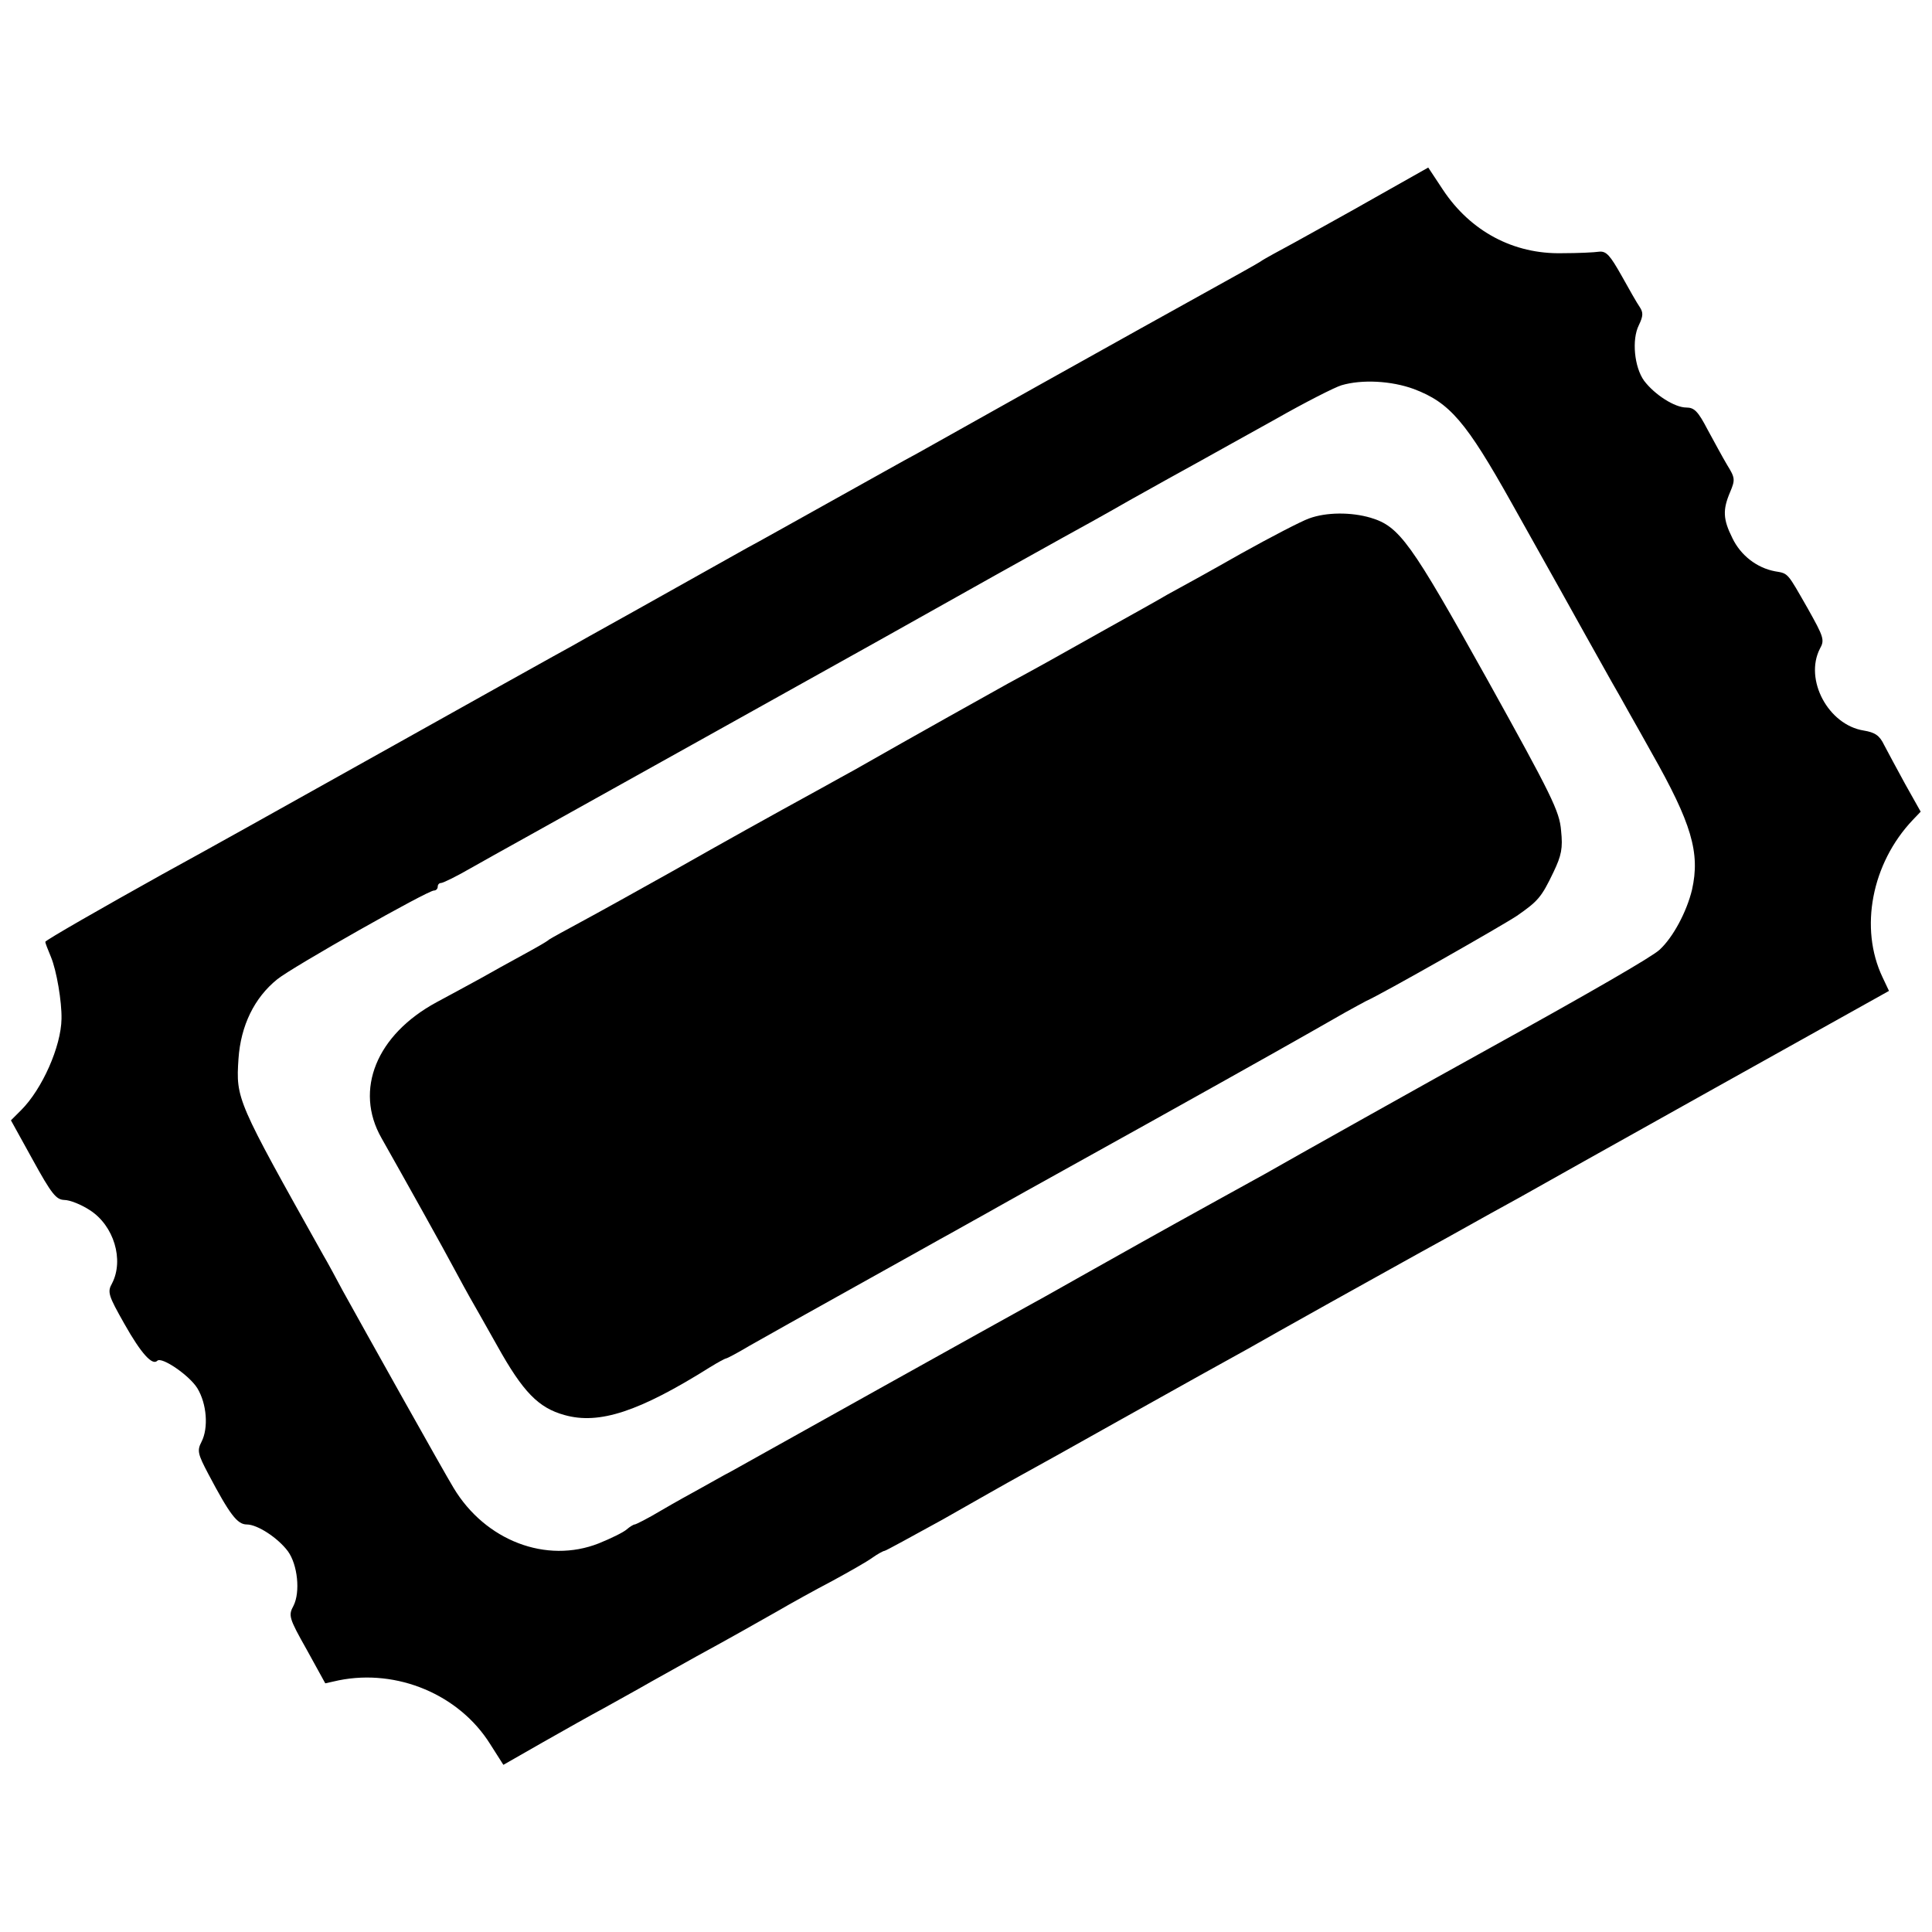
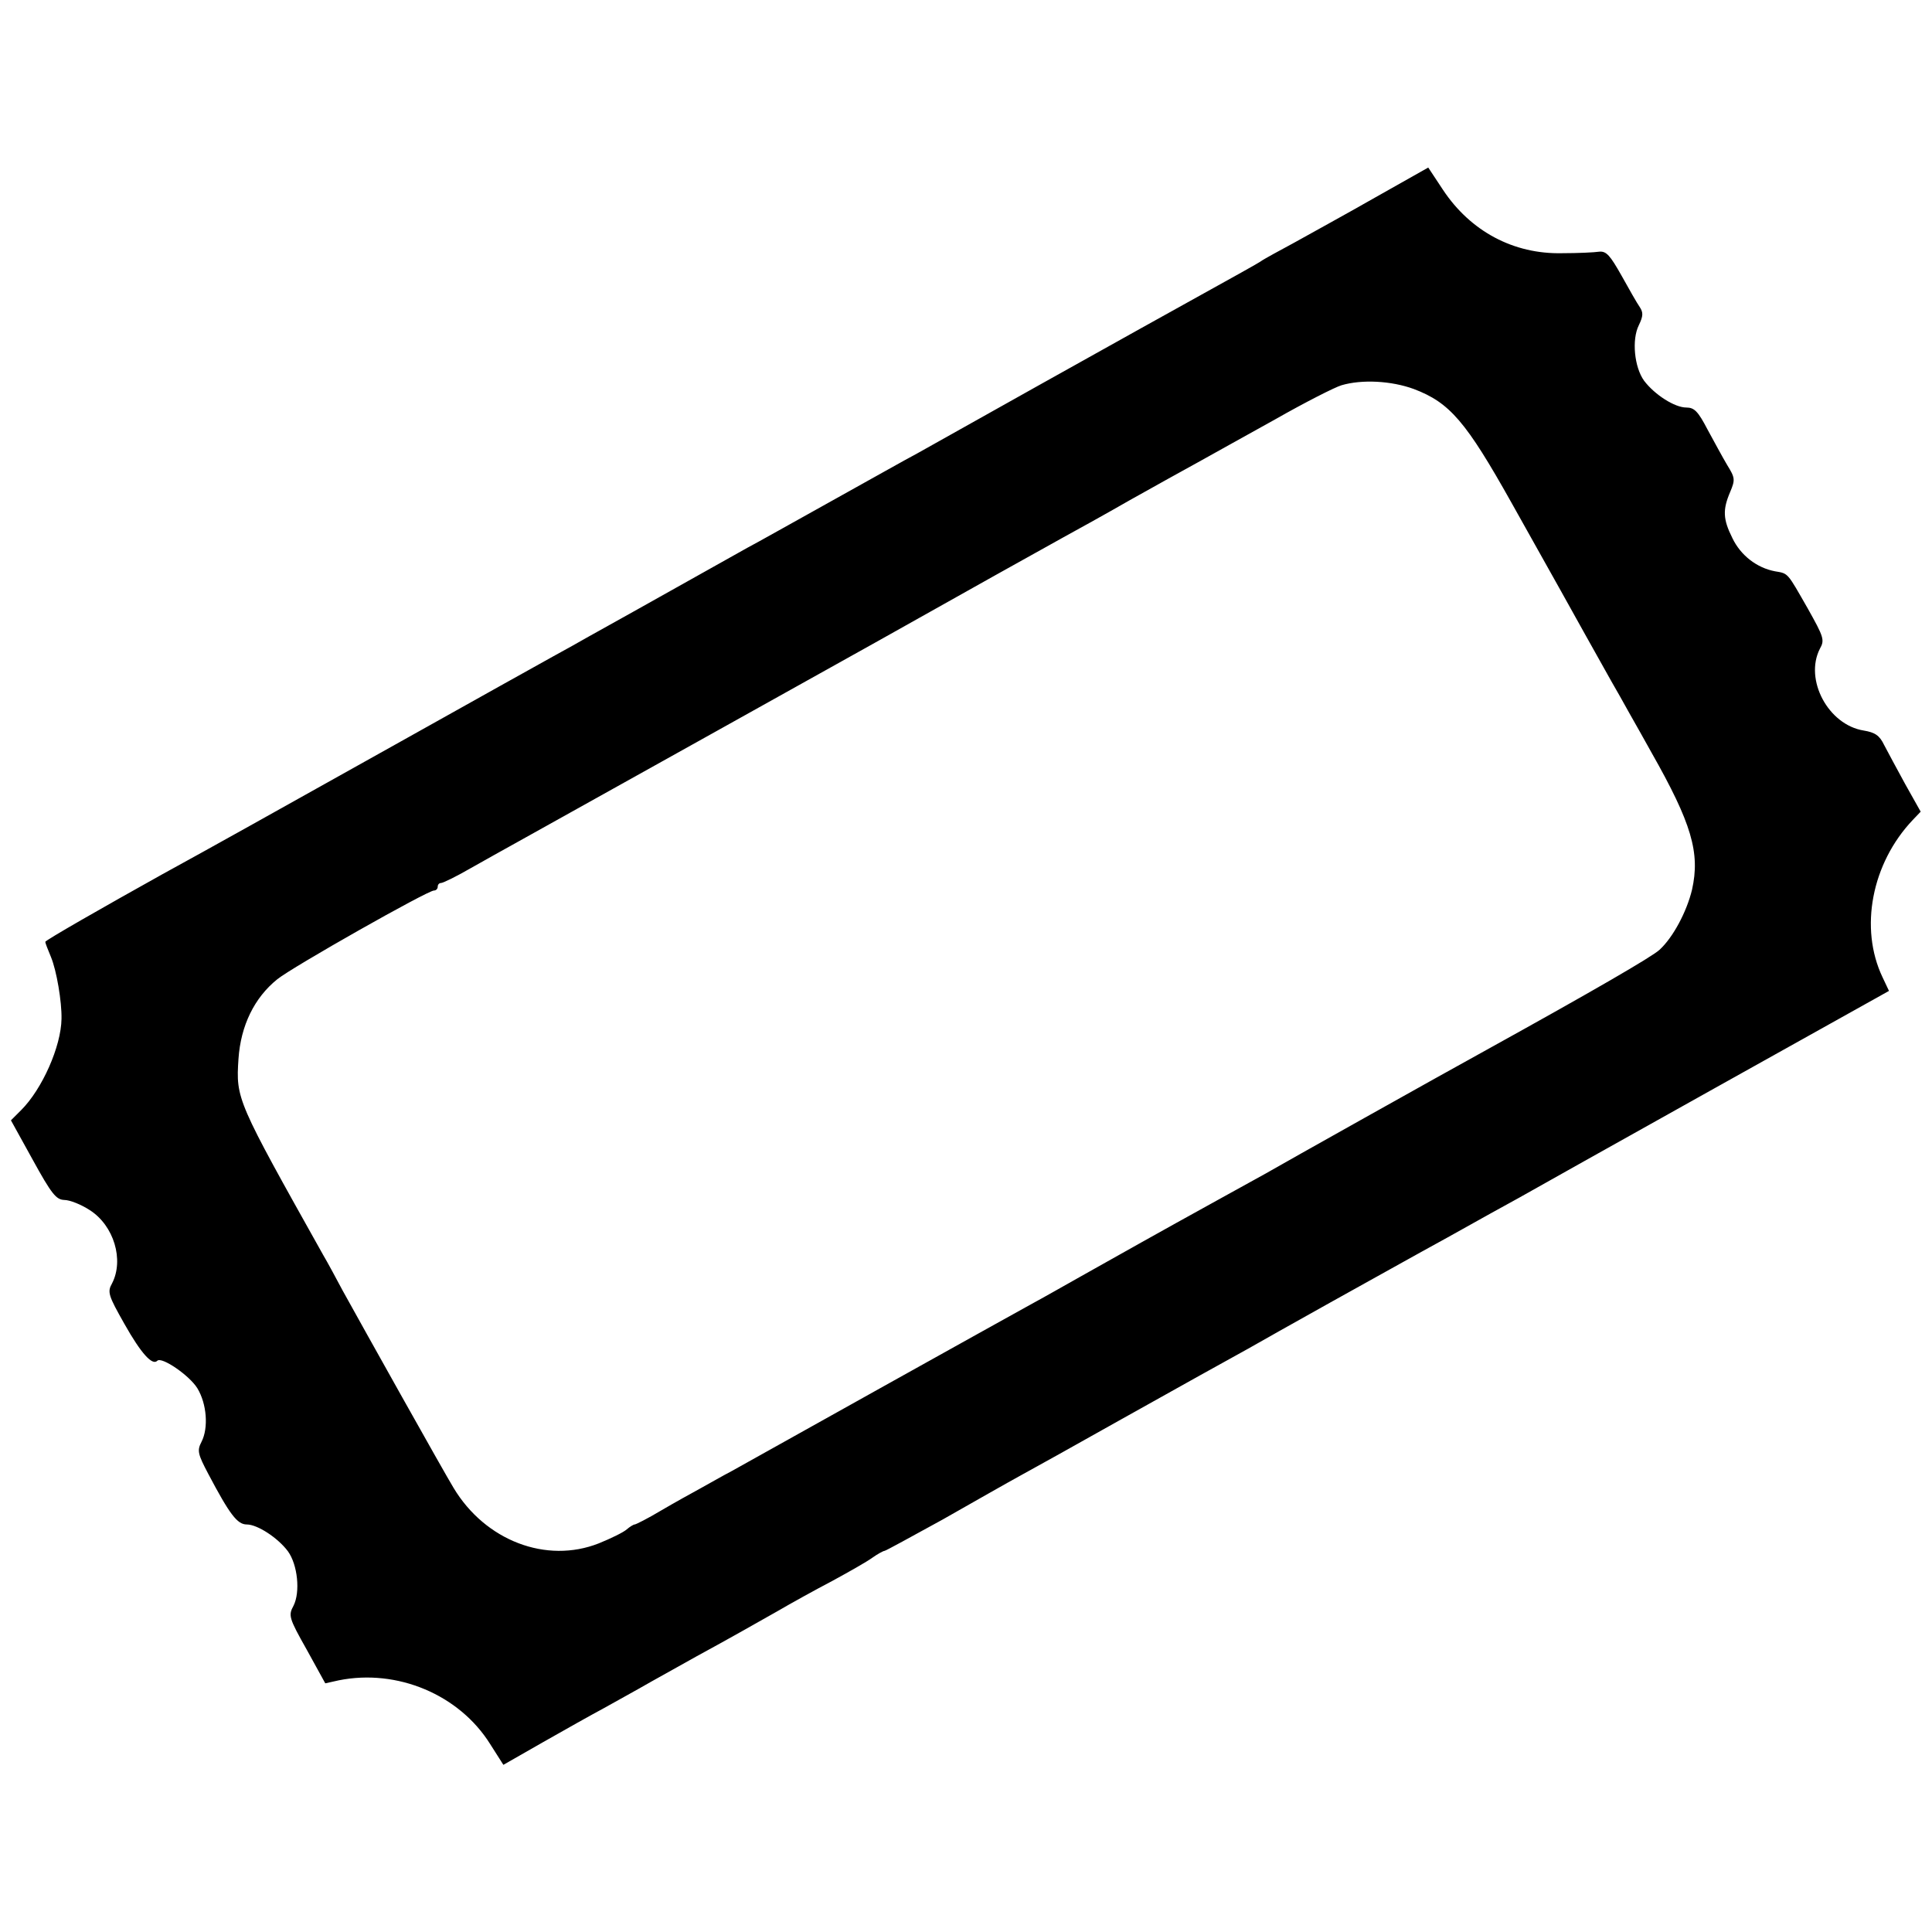
<svg xmlns="http://www.w3.org/2000/svg" version="1.0" width="512pt" height="512pt" viewBox="0 0 512 512" preserveAspectRatio="xMidYMid meet">
  <g transform="translate(0,512) scale(0.1,-0.1)" fill="#000000" stroke="none">
    <path d="M3645 4597 c-77 -44 -174 -97 -215 -120 -41 -22 -79 -43 -85 -47 -5 -4 -30 -18 -55 -32 -25 -14 -146 -81 -270 -150 -192 -107 -303 -169 -590 -330 -25 -13 -126 -70 -225 -125 -99 -55 -200 -112 -225 -125 -269 -151 -391 -219 -420 -235 -19 -11 -62 -35 -95 -53 -33 -18 -206 -115 -385 -215 -433 -242 -497 -278 -650 -362 -158 -88 -310 -175 -310 -179 0 -3 7 -21 15 -40 15 -36 29 -119 28 -164 -1 -73 -51 -186 -107 -242 l-27 -27 58 -105 c50 -91 62 -105 83 -106 15 0 45 -12 68 -27 64 -41 91 -132 59 -194 -13 -23 -10 -32 33 -108 44 -78 74 -111 87 -97 12 11 85 -39 106 -73 25 -41 30 -105 11 -142 -12 -23 -10 -32 18 -85 57 -108 77 -134 102 -134 28 0 82 -35 109 -71 26 -36 33 -108 15 -144 -14 -26 -13 -32 35 -117 l49 -89 36 8 c155 31 319 -38 401 -169 l35 -55 105 60 c58 33 131 74 161 90 30 17 87 48 125 70 39 22 93 52 120 67 101 55 151 84 215 120 36 21 101 57 145 80 44 24 92 51 107 62 14 10 29 18 32 18 3 0 72 38 154 83 81 46 174 99 207 117 33 18 150 83 260 145 202 113 256 143 343 191 26 15 124 70 217 122 94 52 233 130 310 172 77 43 163 91 191 106 28 16 260 146 516 289 l464 259 -17 36 c-62 130 -29 302 80 417 l21 22 -41 73 c-22 40 -47 87 -56 104 -12 25 -24 33 -54 38 -94 15 -158 135 -116 217 13 23 10 31 -32 106 -55 96 -51 93 -87 99 -48 9 -91 42 -113 88 -25 50 -26 75 -6 122 14 33 13 38 -8 72 -12 20 -35 63 -52 94 -25 48 -35 58 -56 58 -31 0 -84 34 -112 71 -26 36 -33 109 -14 147 12 25 12 34 2 49 -7 10 -28 47 -48 83 -30 53 -40 65 -59 63 -13 -2 -57 -4 -98 -4 -129 -3 -243 58 -316 168 l-39 59 -140 -79z m102 -508 c95 -36 138 -86 259 -302 143 -255 140 -250 194 -347 26 -47 58 -103 70 -125 13 -22 34 -60 48 -85 14 -25 41 -72 59 -105 106 -187 129 -265 107 -363 -14 -58 -50 -126 -86 -159 -19 -18 -176 -109 -458 -265 -113 -62 -557 -311 -570 -319 -8 -5 -67 -37 -130 -72 -192 -106 -250 -139 -380 -212 -41 -23 -97 -55 -125 -70 -62 -34 -733 -408 -795 -443 -25 -13 -63 -35 -85 -47 -22 -12 -69 -38 -103 -58 -35 -21 -67 -37 -70 -37 -3 0 -13 -6 -21 -13 -9 -8 -42 -24 -74 -37 -139 -55 -301 7 -385 147 -24 39 -241 427 -294 523 -16 30 -39 73 -52 95 -229 409 -231 412 -224 519 6 88 42 162 103 211 41 33 398 235 415 235 6 0 10 5 10 10 0 6 4 10 9 10 5 0 40 17 78 39 37 21 91 51 118 66 205 114 913 509 965 538 215 121 439 246 488 273 31 17 111 61 177 99 66 37 147 82 180 100 33 18 125 70 205 114 79 45 158 85 175 90 54 16 132 12 192 -10z" />
-     <path d="M3469 3746 c-20 -7 -101 -49 -180 -93 -79 -45 -166 -93 -194 -108 -27 -16 -99 -56 -160 -90 -142 -80 -198 -111 -263 -146 -43 -24 -244 -136 -407 -229 -16 -9 -55 -30 -85 -47 -153 -84 -250 -138 -400 -223 -91 -51 -199 -111 -240 -133 -41 -22 -79 -43 -85 -47 -5 -5 -37 -23 -70 -41 -33 -18 -82 -45 -110 -61 -27 -15 -81 -44 -118 -64 -159 -86 -219 -232 -146 -360 65 -115 166 -296 193 -347 17 -32 36 -66 41 -75 6 -10 38 -67 73 -129 68 -122 109 -164 178 -183 92 -26 198 9 386 127 21 13 40 23 42 23 3 0 31 15 63 34 32 18 78 44 103 58 25 14 122 68 215 120 94 52 191 107 217 121 26 15 83 46 125 70 43 24 105 59 138 77 51 28 448 249 595 332 55 31 131 74 185 105 22 12 47 26 55 30 43 19 361 200 400 226 56 39 65 49 97 116 21 44 25 63 20 110 -4 51 -25 93 -196 401 -203 364 -232 405 -309 428 -51 15 -117 15 -163 -2z" />
  </g>
</svg>